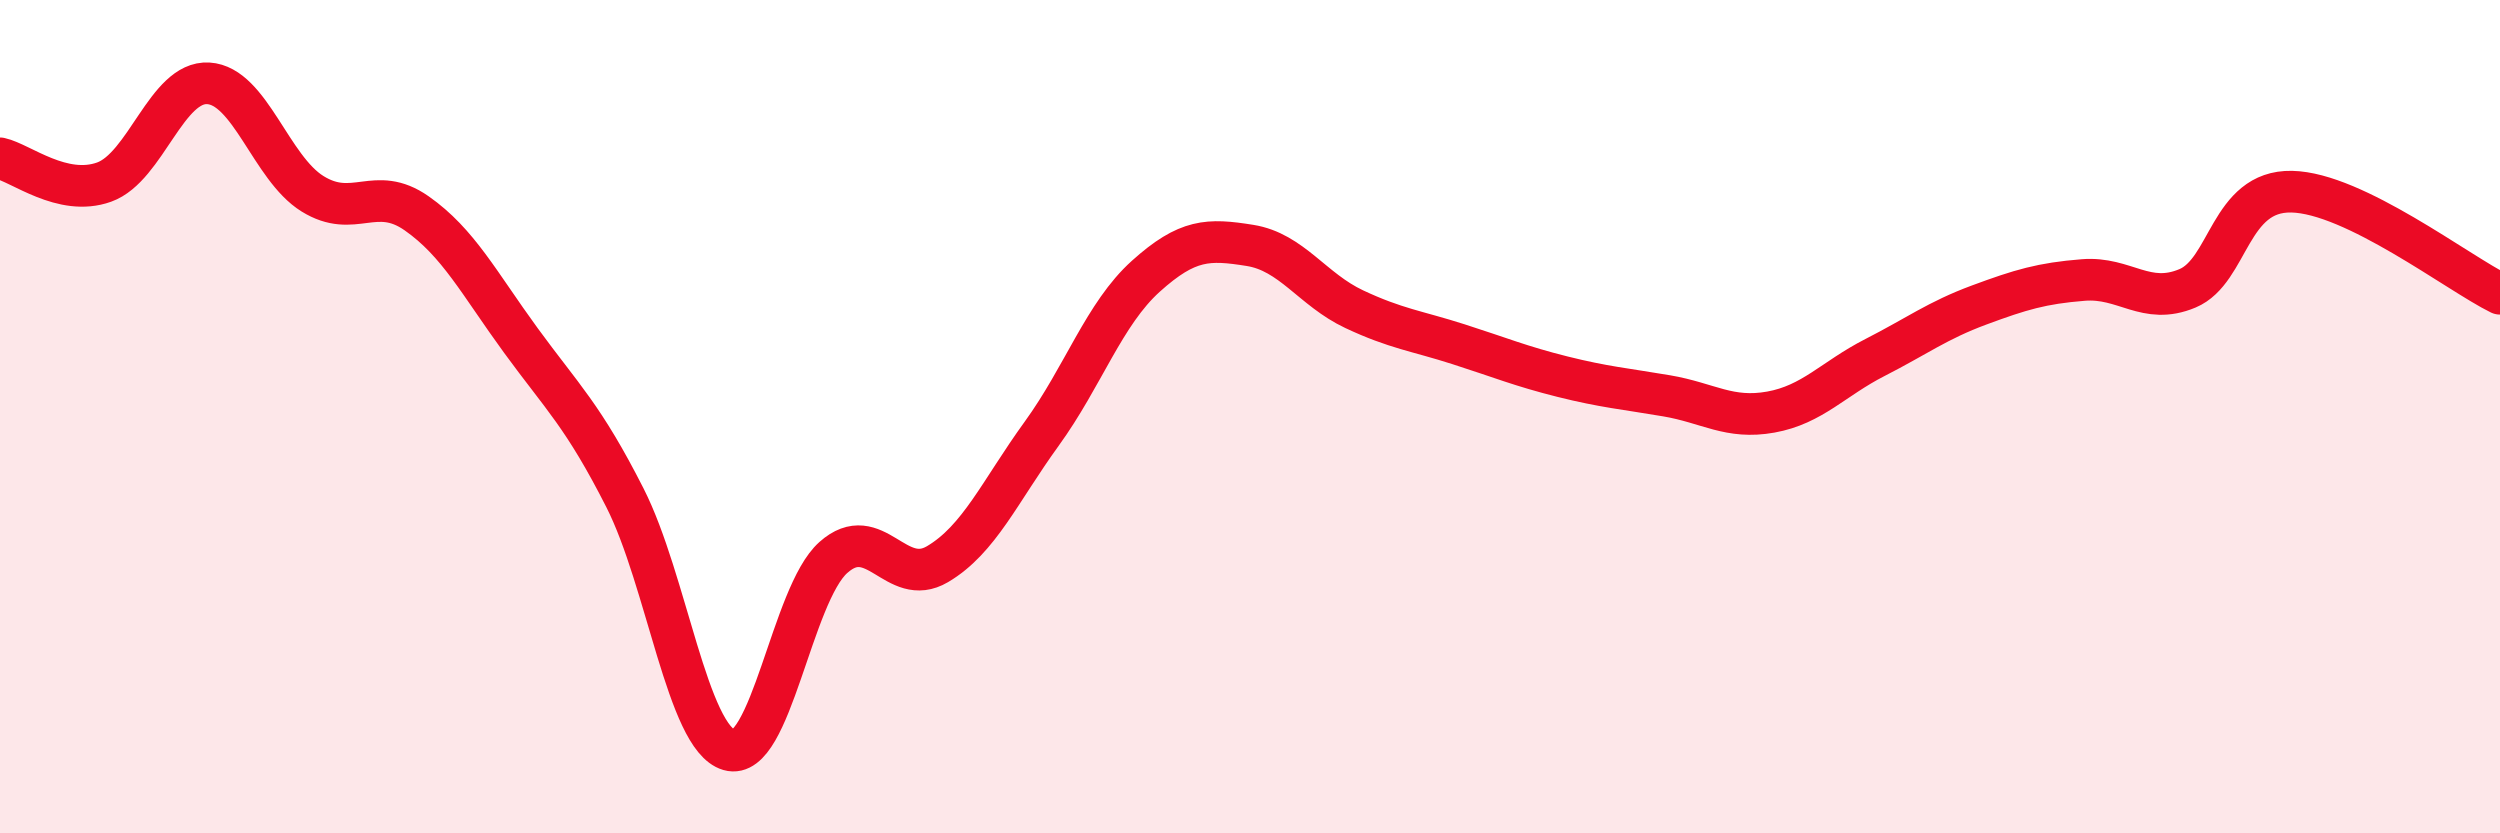
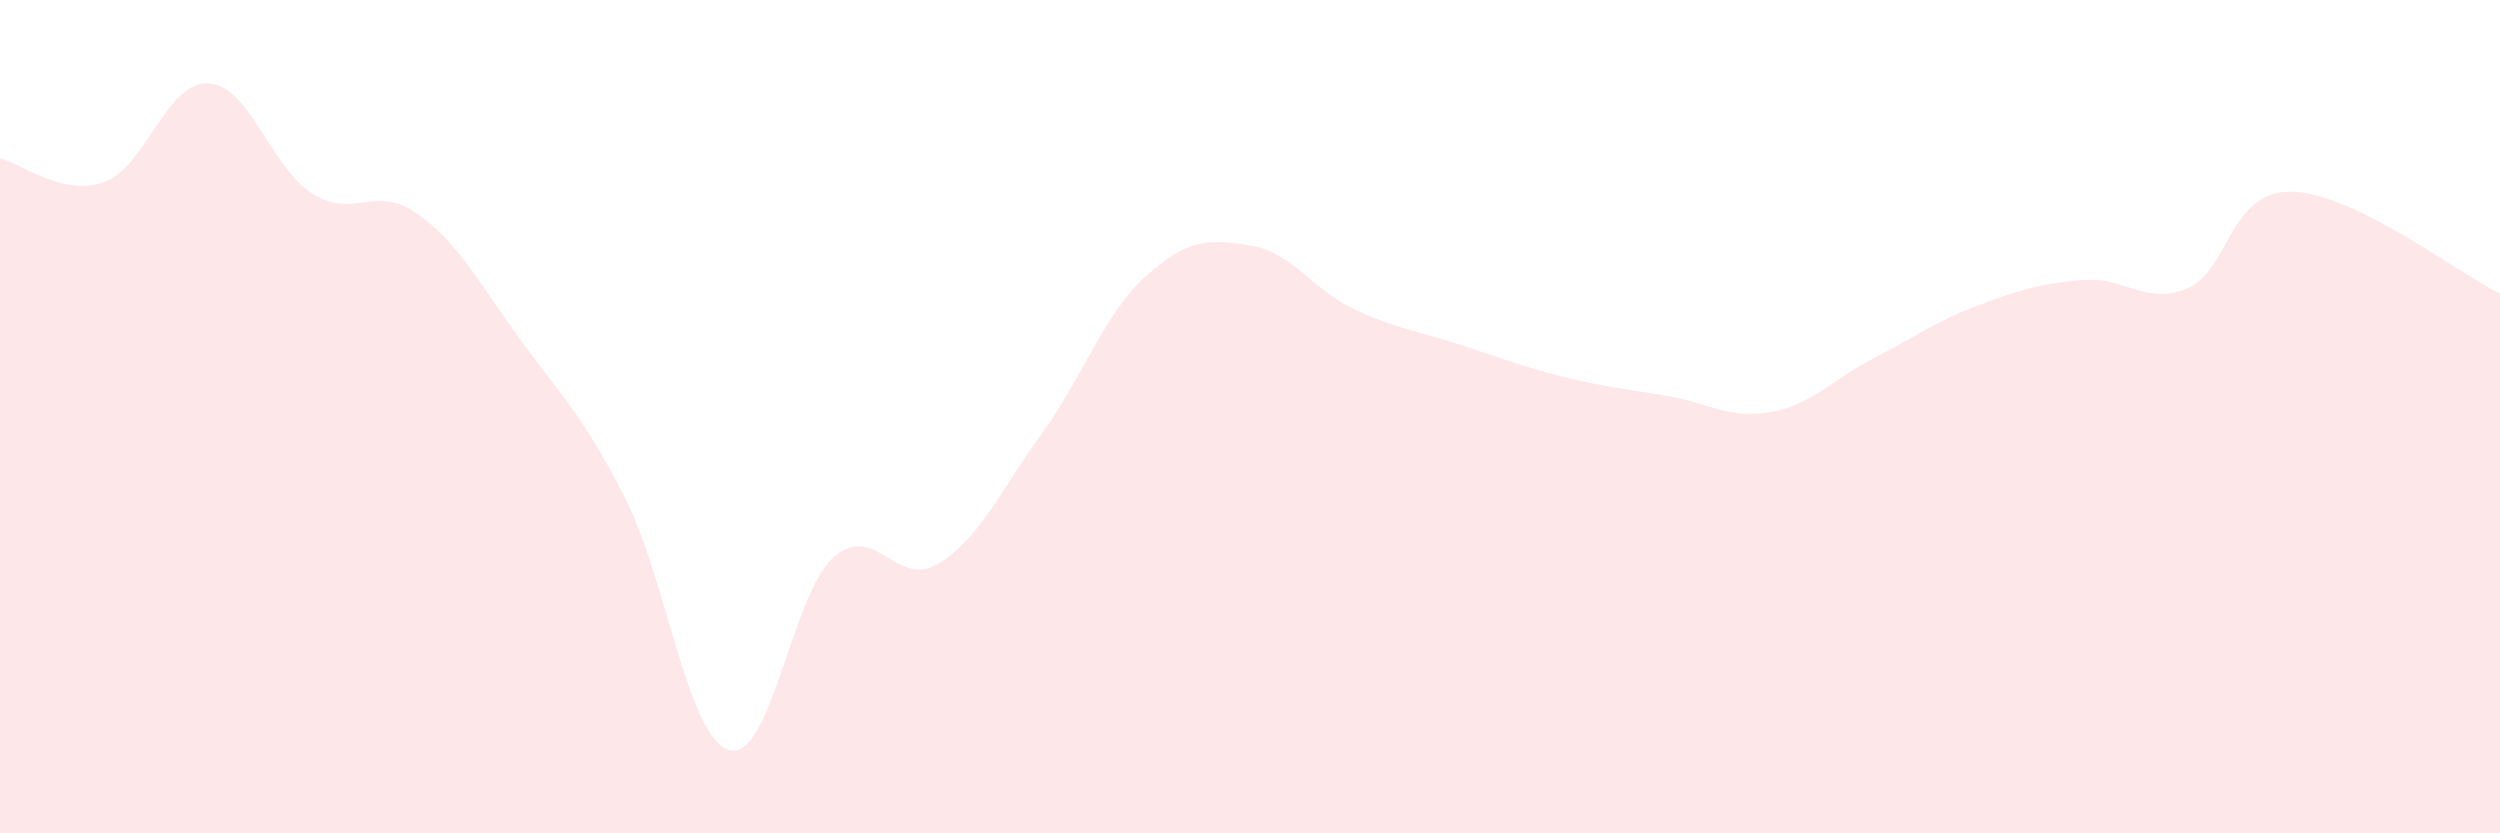
<svg xmlns="http://www.w3.org/2000/svg" width="60" height="20" viewBox="0 0 60 20">
  <path d="M 0,3.8 C 0.5,3.91 1.5,4.73 2.5,4.37 C 3.5,4.01 4,1.94 5,2 C 6,2.06 6.5,4.03 7.5,4.65 C 8.5,5.27 9,4.42 10,5.12 C 11,5.82 11.5,6.8 12.5,8.17 C 13.5,9.54 14,9.98 15,11.95 C 16,13.92 16.5,17.71 17.5,18 C 18.5,18.29 19,14.27 20,13.38 C 21,12.49 21.5,14.13 22.5,13.54 C 23.5,12.95 24,11.79 25,10.41 C 26,9.03 26.5,7.53 27.5,6.63 C 28.5,5.73 29,5.73 30,5.89 C 31,6.05 31.5,6.95 32.5,7.42 C 33.5,7.89 34,7.94 35,8.26 C 36,8.58 36.5,8.79 37.5,9.04 C 38.5,9.29 39,9.33 40,9.5 C 41,9.67 41.5,10.07 42.5,9.89 C 43.5,9.71 44,9.09 45,8.58 C 46,8.07 46.5,7.69 47.5,7.32 C 48.5,6.95 49,6.8 50,6.72 C 51,6.64 51.5,7.34 52.5,6.92 C 53.5,6.5 53.5,4.57 55,4.6 C 56.5,4.63 59,6.56 60,7.05L60 20L0 20Z" fill="#EB0A25" opacity="0.1" stroke-linecap="round" stroke-linejoin="round" />
-   <path d="M 0,3.8 C 0.5,3.91 1.5,4.73 2.5,4.37 C 3.5,4.01 4,1.94 5,2 C 6,2.06 6.5,4.03 7.5,4.65 C 8.5,5.27 9,4.42 10,5.12 C 11,5.82 11.5,6.8 12.5,8.17 C 13.5,9.54 14,9.98 15,11.95 C 16,13.92 16.5,17.71 17.5,18 C 18.5,18.29 19,14.27 20,13.38 C 21,12.49 21.5,14.13 22.5,13.54 C 23.5,12.95 24,11.79 25,10.41 C 26,9.03 26.5,7.53 27.5,6.63 C 28.5,5.73 29,5.73 30,5.89 C 31,6.05 31.5,6.95 32.5,7.42 C 33.5,7.89 34,7.94 35,8.26 C 36,8.58 36.5,8.79 37.5,9.04 C 38.5,9.29 39,9.33 40,9.5 C 41,9.67 41.5,10.07 42.5,9.89 C 43.5,9.71 44,9.09 45,8.58 C 46,8.07 46.5,7.69 47.5,7.32 C 48.5,6.95 49,6.8 50,6.72 C 51,6.64 51.5,7.34 52.5,6.92 C 53.5,6.5 53.5,4.57 55,4.6 C 56.5,4.63 59,6.56 60,7.05" stroke="#EB0A25" stroke-width="1" fill="none" stroke-linecap="round" stroke-linejoin="round" />
</svg>